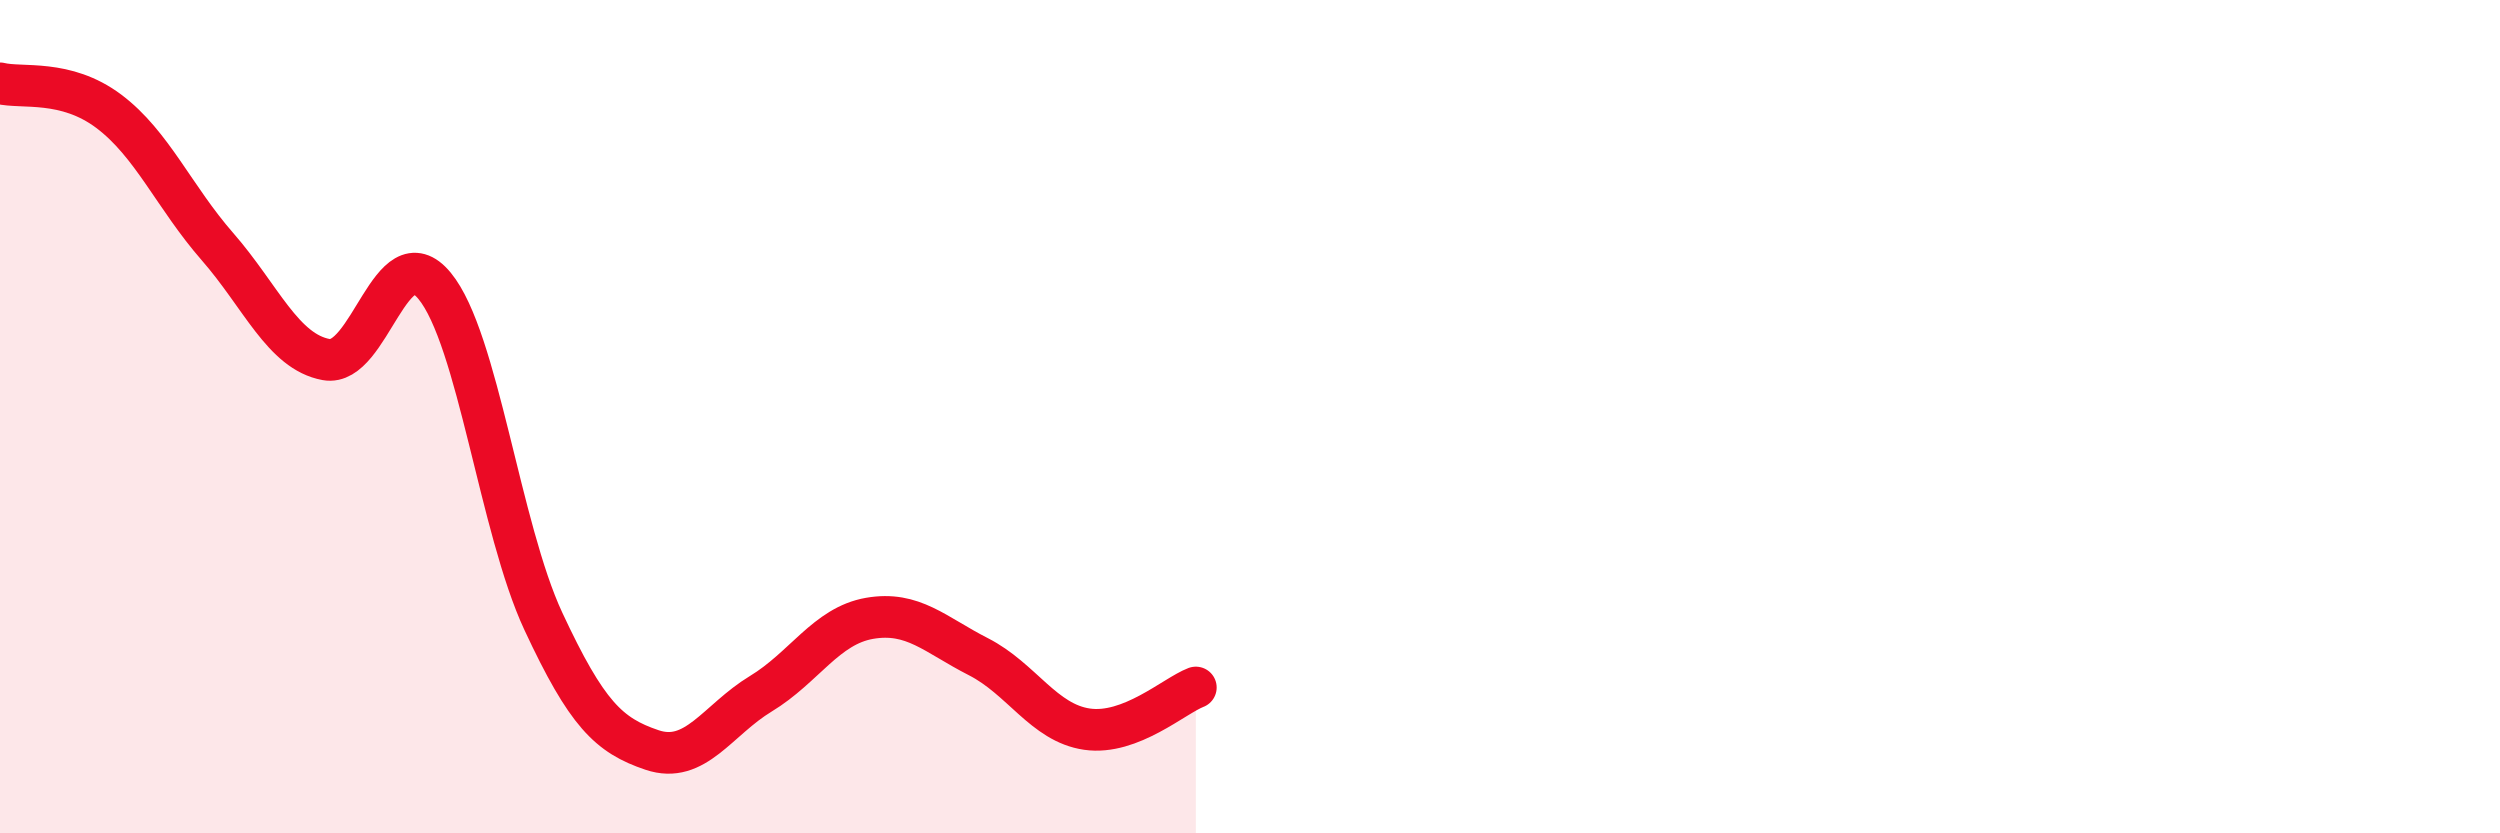
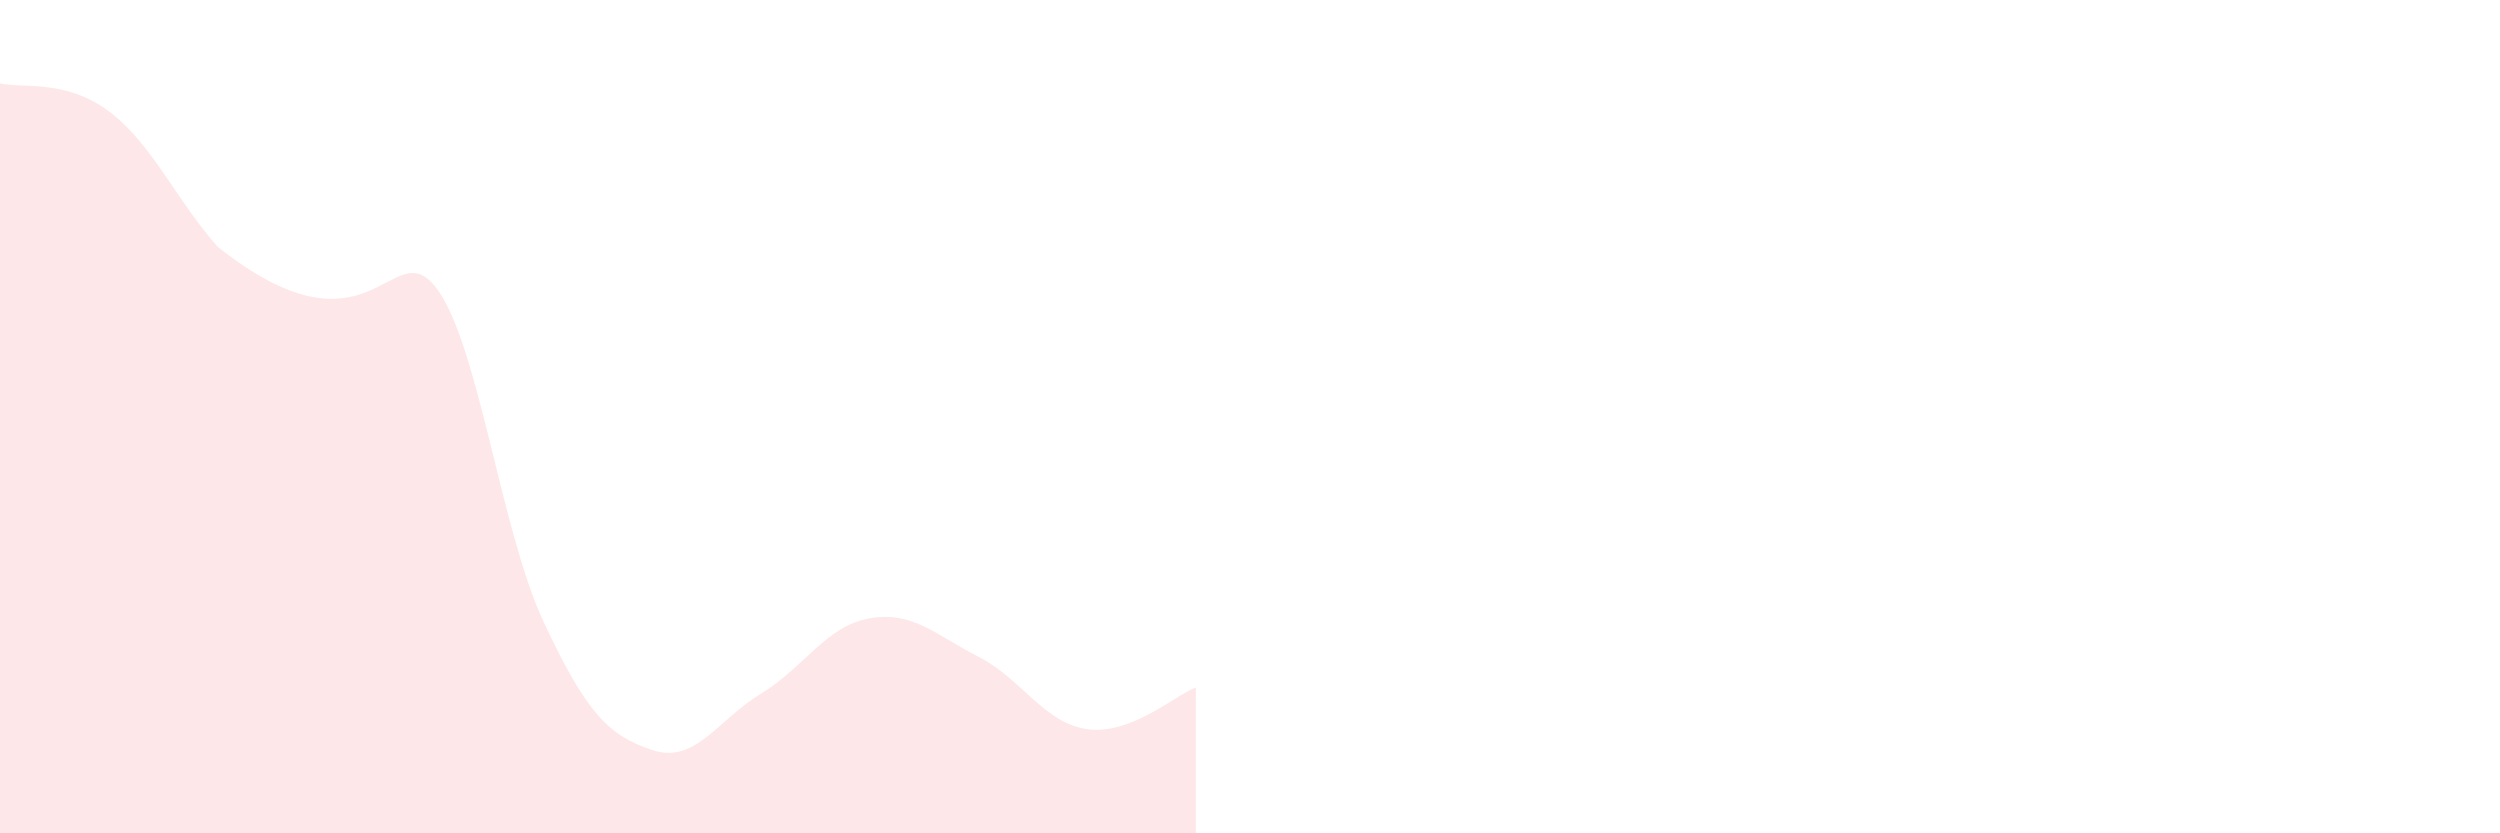
<svg xmlns="http://www.w3.org/2000/svg" width="60" height="20" viewBox="0 0 60 20">
-   <path d="M 0,2 C 0.52,2.13 1.57,1.89 2.61,2.67 C 3.65,3.45 4.18,4.73 5.22,5.92 C 6.26,7.11 6.79,8.44 7.83,8.63 C 8.87,8.82 9.39,5.6 10.43,6.86 C 11.47,8.12 12,12.68 13.04,14.91 C 14.08,17.14 14.61,17.65 15.65,18 C 16.69,18.35 17.22,17.28 18.26,16.65 C 19.3,16.02 19.83,15.02 20.87,14.84 C 21.91,14.66 22.44,15.23 23.48,15.76 C 24.52,16.29 25.05,17.35 26.09,17.5 C 27.13,17.65 28.18,16.7 28.7,16.5L28.7 20L0 20Z" fill="#EB0A25" opacity="0.1" stroke-linecap="round" stroke-linejoin="round" />
-   <path d="M 0,2 C 0.52,2.13 1.57,1.89 2.61,2.67 C 3.65,3.45 4.18,4.73 5.22,5.92 C 6.26,7.11 6.79,8.44 7.83,8.63 C 8.87,8.82 9.39,5.6 10.43,6.86 C 11.47,8.12 12,12.68 13.04,14.91 C 14.08,17.14 14.61,17.65 15.65,18 C 16.69,18.35 17.22,17.28 18.26,16.65 C 19.3,16.02 19.83,15.02 20.87,14.84 C 21.91,14.66 22.44,15.23 23.48,15.76 C 24.52,16.29 25.05,17.35 26.09,17.5 C 27.13,17.65 28.18,16.7 28.7,16.5" stroke="#EB0A25" stroke-width="1" fill="none" stroke-linecap="round" stroke-linejoin="round" />
+   <path d="M 0,2 C 0.52,2.13 1.57,1.89 2.61,2.67 C 3.65,3.45 4.18,4.73 5.22,5.92 C 8.87,8.82 9.39,5.6 10.43,6.86 C 11.47,8.12 12,12.68 13.04,14.91 C 14.08,17.14 14.61,17.65 15.65,18 C 16.69,18.35 17.22,17.28 18.26,16.65 C 19.3,16.02 19.83,15.02 20.87,14.84 C 21.91,14.66 22.44,15.23 23.48,15.76 C 24.52,16.29 25.05,17.35 26.09,17.5 C 27.13,17.65 28.18,16.7 28.7,16.5L28.7 20L0 20Z" fill="#EB0A25" opacity="0.1" stroke-linecap="round" stroke-linejoin="round" />
</svg>